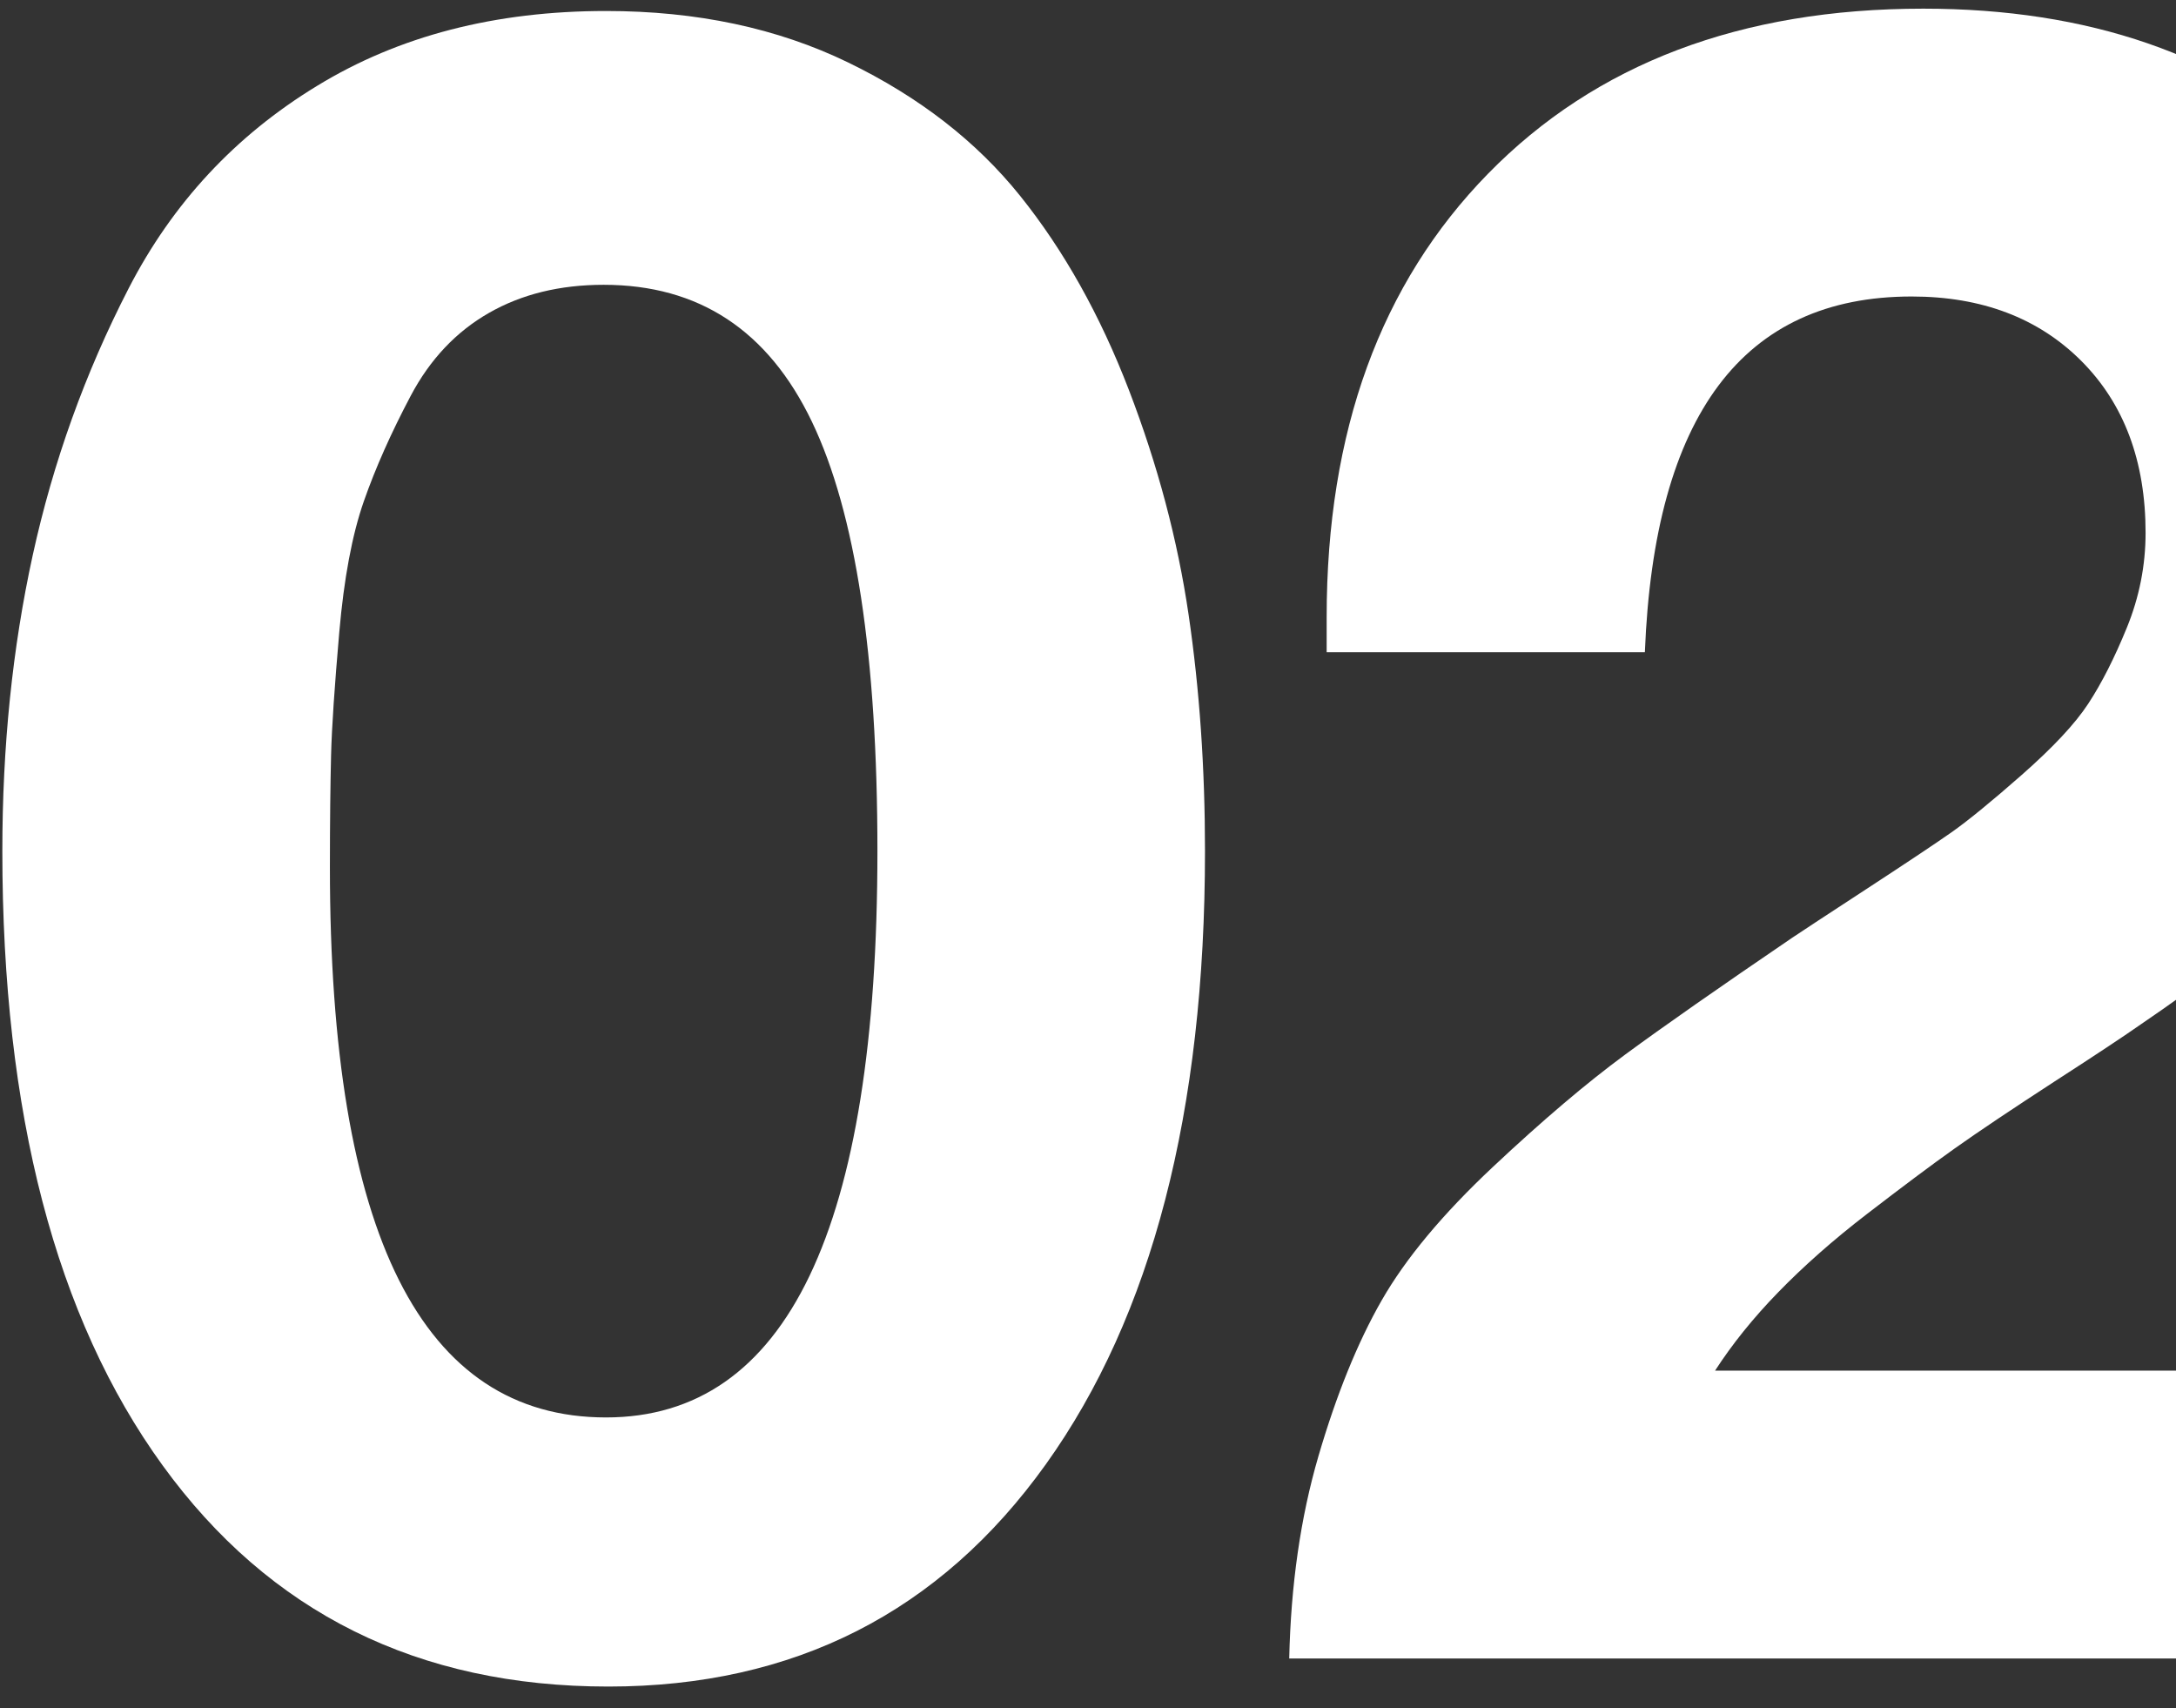
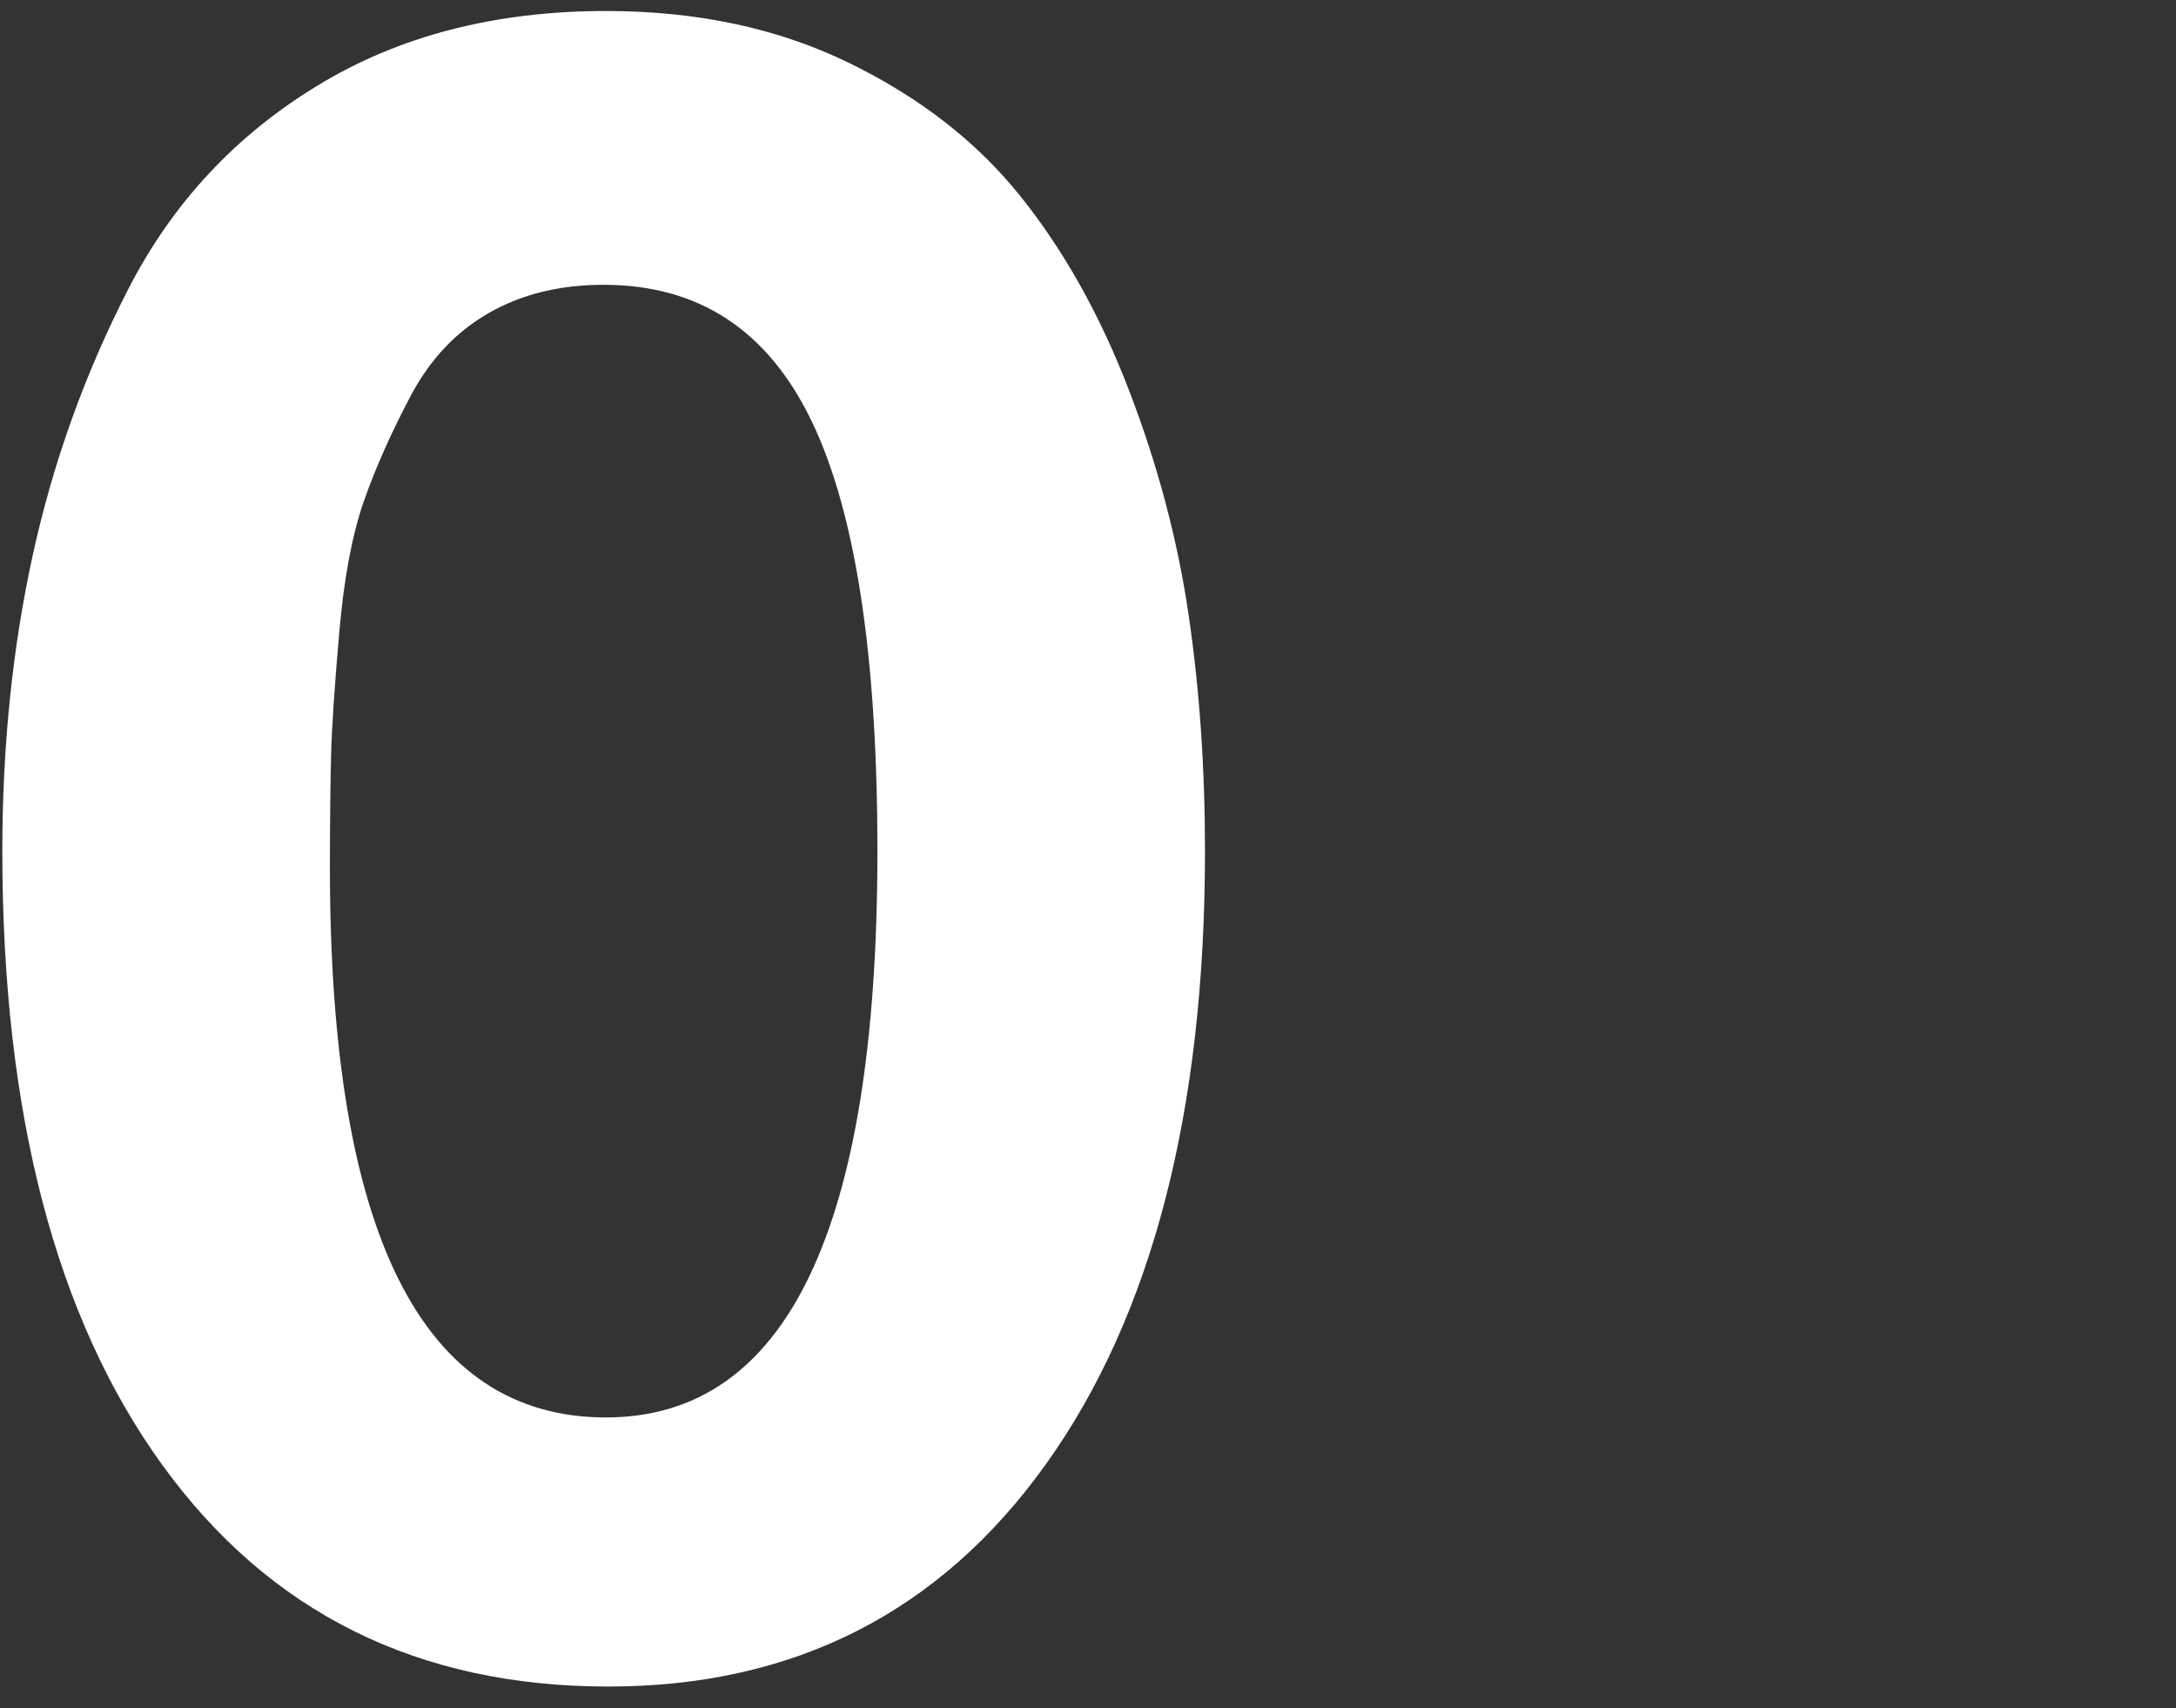
<svg xmlns="http://www.w3.org/2000/svg" width="93" height="73" viewBox="0 0 93 73" fill="none">
  <rect x="0" y="0" width="93" height="73" fill="#333333" stroke="none" />
  <path d="M25.9 0.47C29.77 0.47 33.22 1.2 36.25 2.67C39.28 4.14 41.73 6.04 43.6 8.37C45.47 10.7 47.02 13.47 48.25 16.67C49.48 19.87 50.33 23.07 50.8 26.27C51.27 29.47 51.5 32.84 51.5 36.37C51.5 47.5 49.23 56.24 44.7 62.57C40.17 68.9 33.93 72.07 26 72.07C17.87 72.07 11.52 68.92 6.95 62.62C2.38 56.32 0.1 47.57 0.1 36.37C0.1 31.9 0.53 27.69 1.4 23.72C2.27 19.75 3.63 15.95 5.5 12.32C7.37 8.69 10.05 5.8 13.55 3.67C17.05 1.53 21.17 0.47 25.9 0.47ZM25.8 12.17C23.93 12.17 22.3 12.57 20.9 13.37C19.5 14.17 18.38 15.35 17.55 16.92C16.72 18.49 16.05 19.99 15.55 21.42C15.05 22.85 14.7 24.72 14.5 27.02C14.3 29.32 14.18 31.07 14.15 32.27C14.12 33.47 14.1 35.07 14.1 37.07C14.1 52.74 18.03 60.57 25.9 60.57C33.63 60.57 37.5 52.5 37.5 36.37C37.5 28.04 36.57 21.92 34.7 18.02C32.83 14.12 29.87 12.17 25.8 12.17Z" fill="white" />
-   <path d="M106.4 58.57V70.87H55.1C55.17 67.74 55.58 64.85 56.35 62.22C57.12 59.59 58.02 57.37 59.05 55.57C60.08 53.77 61.67 51.87 63.8 49.87C65.93 47.87 67.82 46.27 69.45 45.07C71.08 43.87 73.47 42.2 76.6 40.07C77 39.8 78.07 39.1 79.8 37.97C81.53 36.84 82.73 36.04 83.4 35.57C84.07 35.1 85.07 34.29 86.4 33.12C87.73 31.95 88.68 30.94 89.25 30.07C89.82 29.2 90.37 28.12 90.9 26.82C91.43 25.52 91.7 24.17 91.7 22.77C91.7 19.71 90.78 17.25 88.95 15.42C87.12 13.59 84.7 12.67 81.7 12.67C74.5 12.67 70.7 17.74 70.3 27.87H56.7V26.37C56.7 18.44 59 12.12 63.6 7.42C68.2 2.72 74.4 0.37 82.2 0.37C89.27 0.37 95 2.35 99.4 6.32C103.8 10.29 106 15.44 106 21.77C106 26.9 104.83 31 102.5 34.07C100.17 37.14 96.5 40.37 91.5 43.77C90.83 44.24 89.6 45.06 87.8 46.22C86 47.39 84.58 48.34 83.55 49.07C82.52 49.8 81.27 50.74 79.8 51.87C78.33 53 77.07 54.12 76 55.22C74.93 56.32 74.03 57.44 73.3 58.57H106.4Z" fill="white" />
</svg>